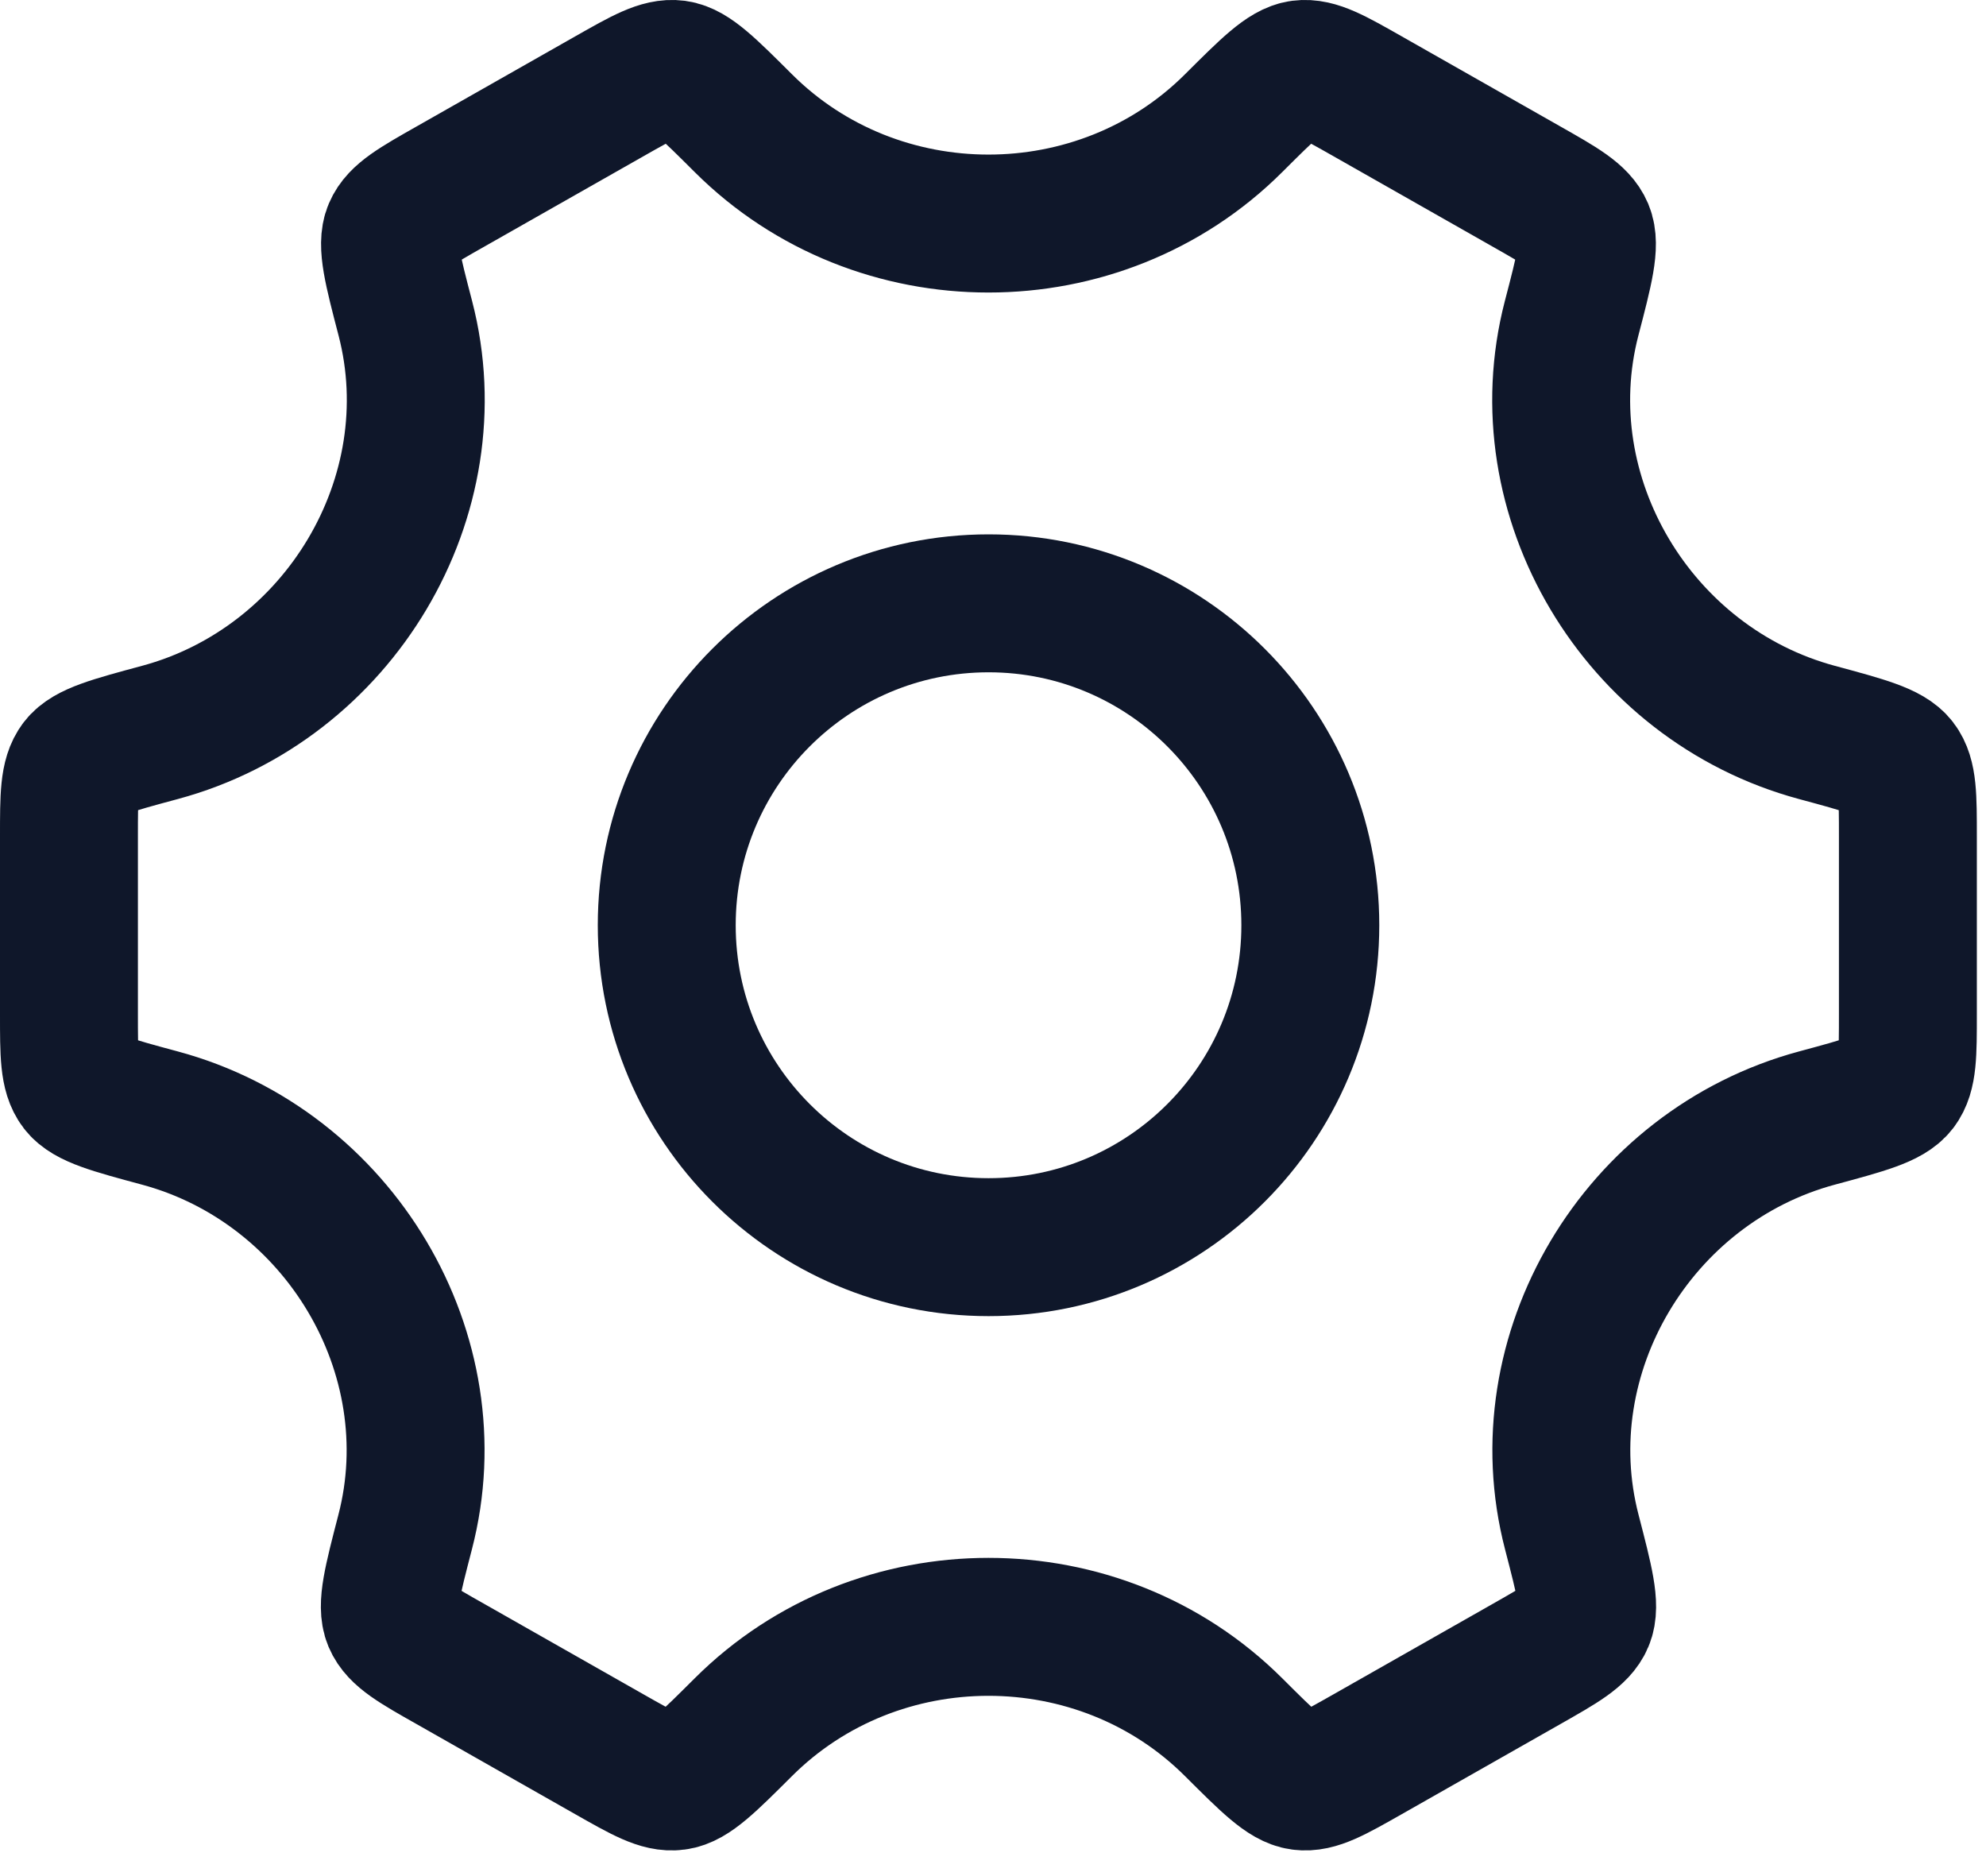
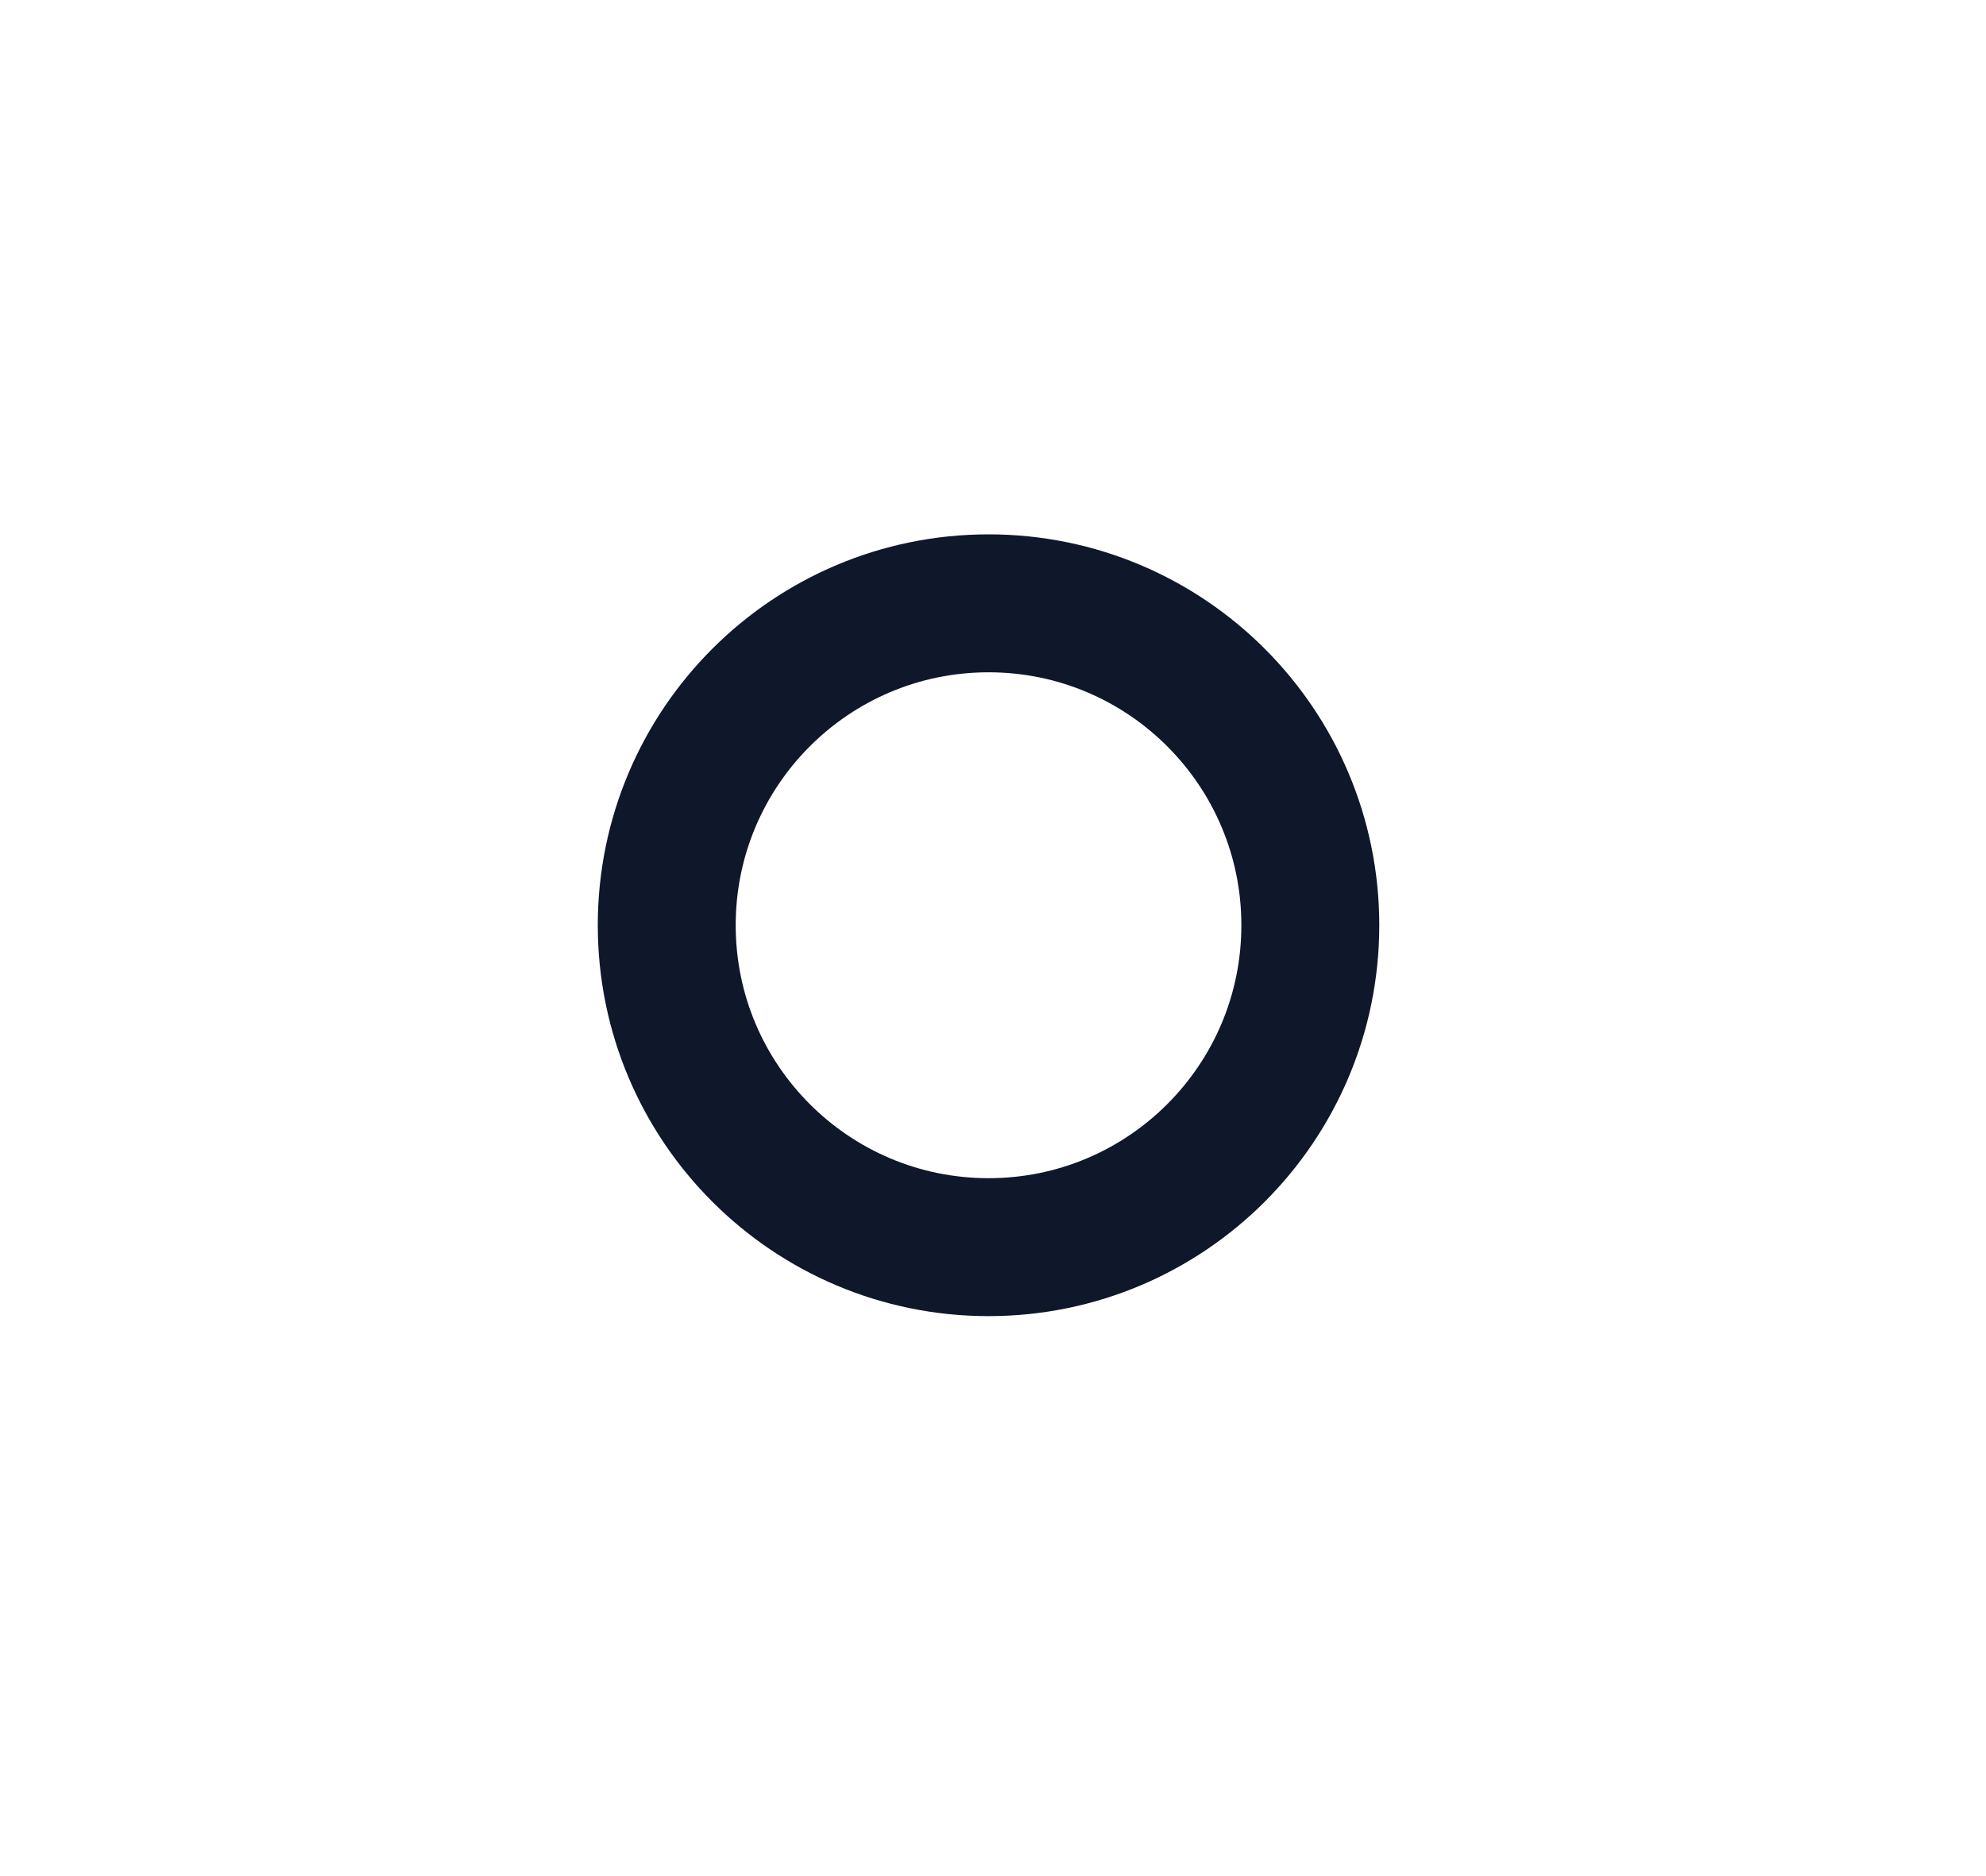
<svg xmlns="http://www.w3.org/2000/svg" width="18" height="17" viewBox="0 0 18 17" fill="none">
  <path d="M11.876 8.384C11.876 9.995 10.57 11.301 8.96 11.301C7.349 11.301 6.043 9.995 6.043 8.384C6.043 6.773 7.349 5.467 8.96 5.467C10.57 5.467 11.876 6.773 11.876 8.384Z" stroke="#0F172A" stroke-width="1.25" />
-   <path d="M16.468 10.131C16.902 10.014 17.12 9.955 17.206 9.843C17.292 9.731 17.292 9.55 17.292 9.19L17.292 7.578C17.292 7.218 17.292 7.037 17.206 6.925C17.12 6.813 16.902 6.754 16.468 6.637C14.842 6.199 13.825 4.499 14.244 2.885C14.36 2.441 14.417 2.219 14.362 2.088C14.307 1.958 14.149 1.868 13.833 1.689L12.396 0.873C12.086 0.697 11.931 0.609 11.791 0.627C11.652 0.646 11.495 0.803 11.181 1.116C9.965 2.329 7.953 2.329 6.737 1.116C6.423 0.803 6.266 0.646 6.127 0.627C5.987 0.609 5.832 0.697 5.522 0.873L4.085 1.689C3.769 1.868 3.611 1.958 3.556 2.088C3.501 2.218 3.558 2.441 3.674 2.885C4.093 4.499 3.075 6.199 1.449 6.637C1.014 6.754 0.797 6.813 0.711 6.925C0.625 7.037 0.625 7.218 0.625 7.578L0.625 9.19C0.625 9.55 0.625 9.731 0.711 9.843C0.797 9.955 1.014 10.014 1.449 10.131C3.075 10.569 4.092 12.269 3.672 13.883C3.557 14.327 3.499 14.549 3.554 14.68C3.609 14.81 3.767 14.9 4.084 15.079L5.521 15.895C5.831 16.071 5.986 16.159 6.125 16.14C6.265 16.122 6.422 15.965 6.736 15.652C7.952 14.438 9.966 14.438 11.182 15.652C11.496 15.965 11.653 16.122 11.793 16.14C11.932 16.159 12.087 16.071 12.397 15.895L13.834 15.079C14.151 14.899 14.309 14.81 14.364 14.68C14.419 14.549 14.361 14.327 14.246 13.883C13.826 12.269 14.842 10.569 16.468 10.131Z" stroke="#0F172A" stroke-width="1.25" stroke-linecap="round" />
</svg>